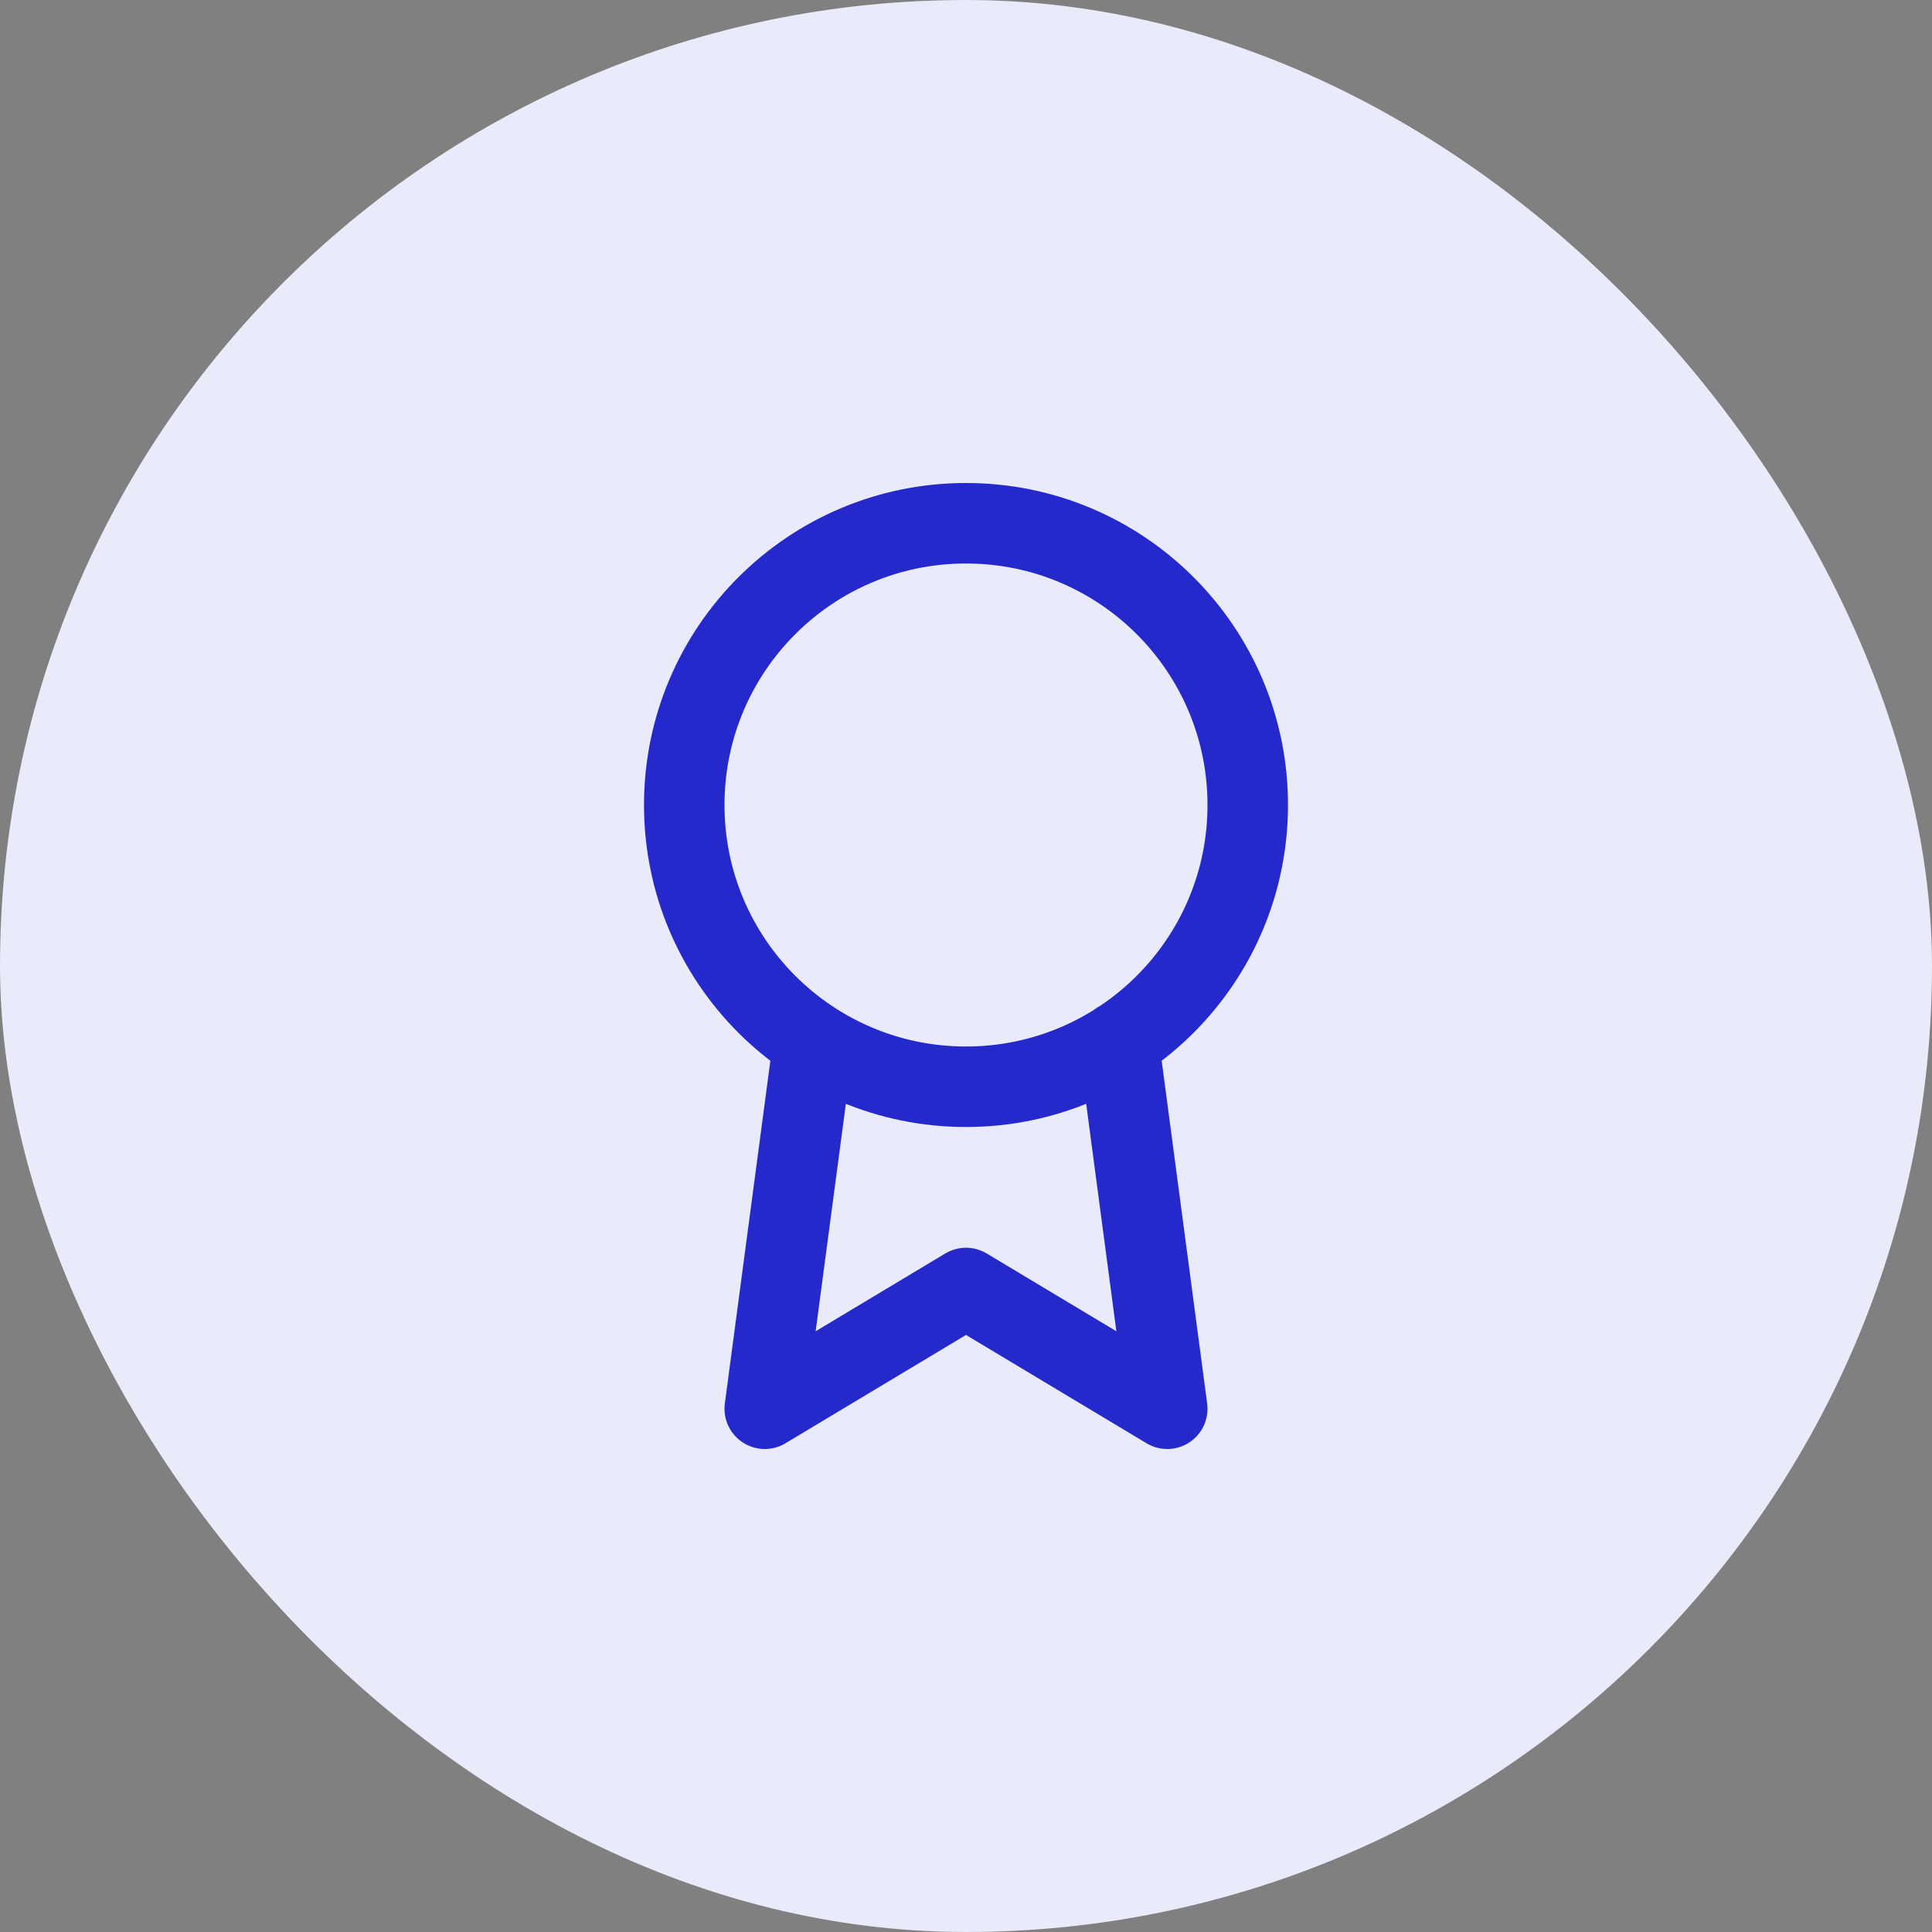
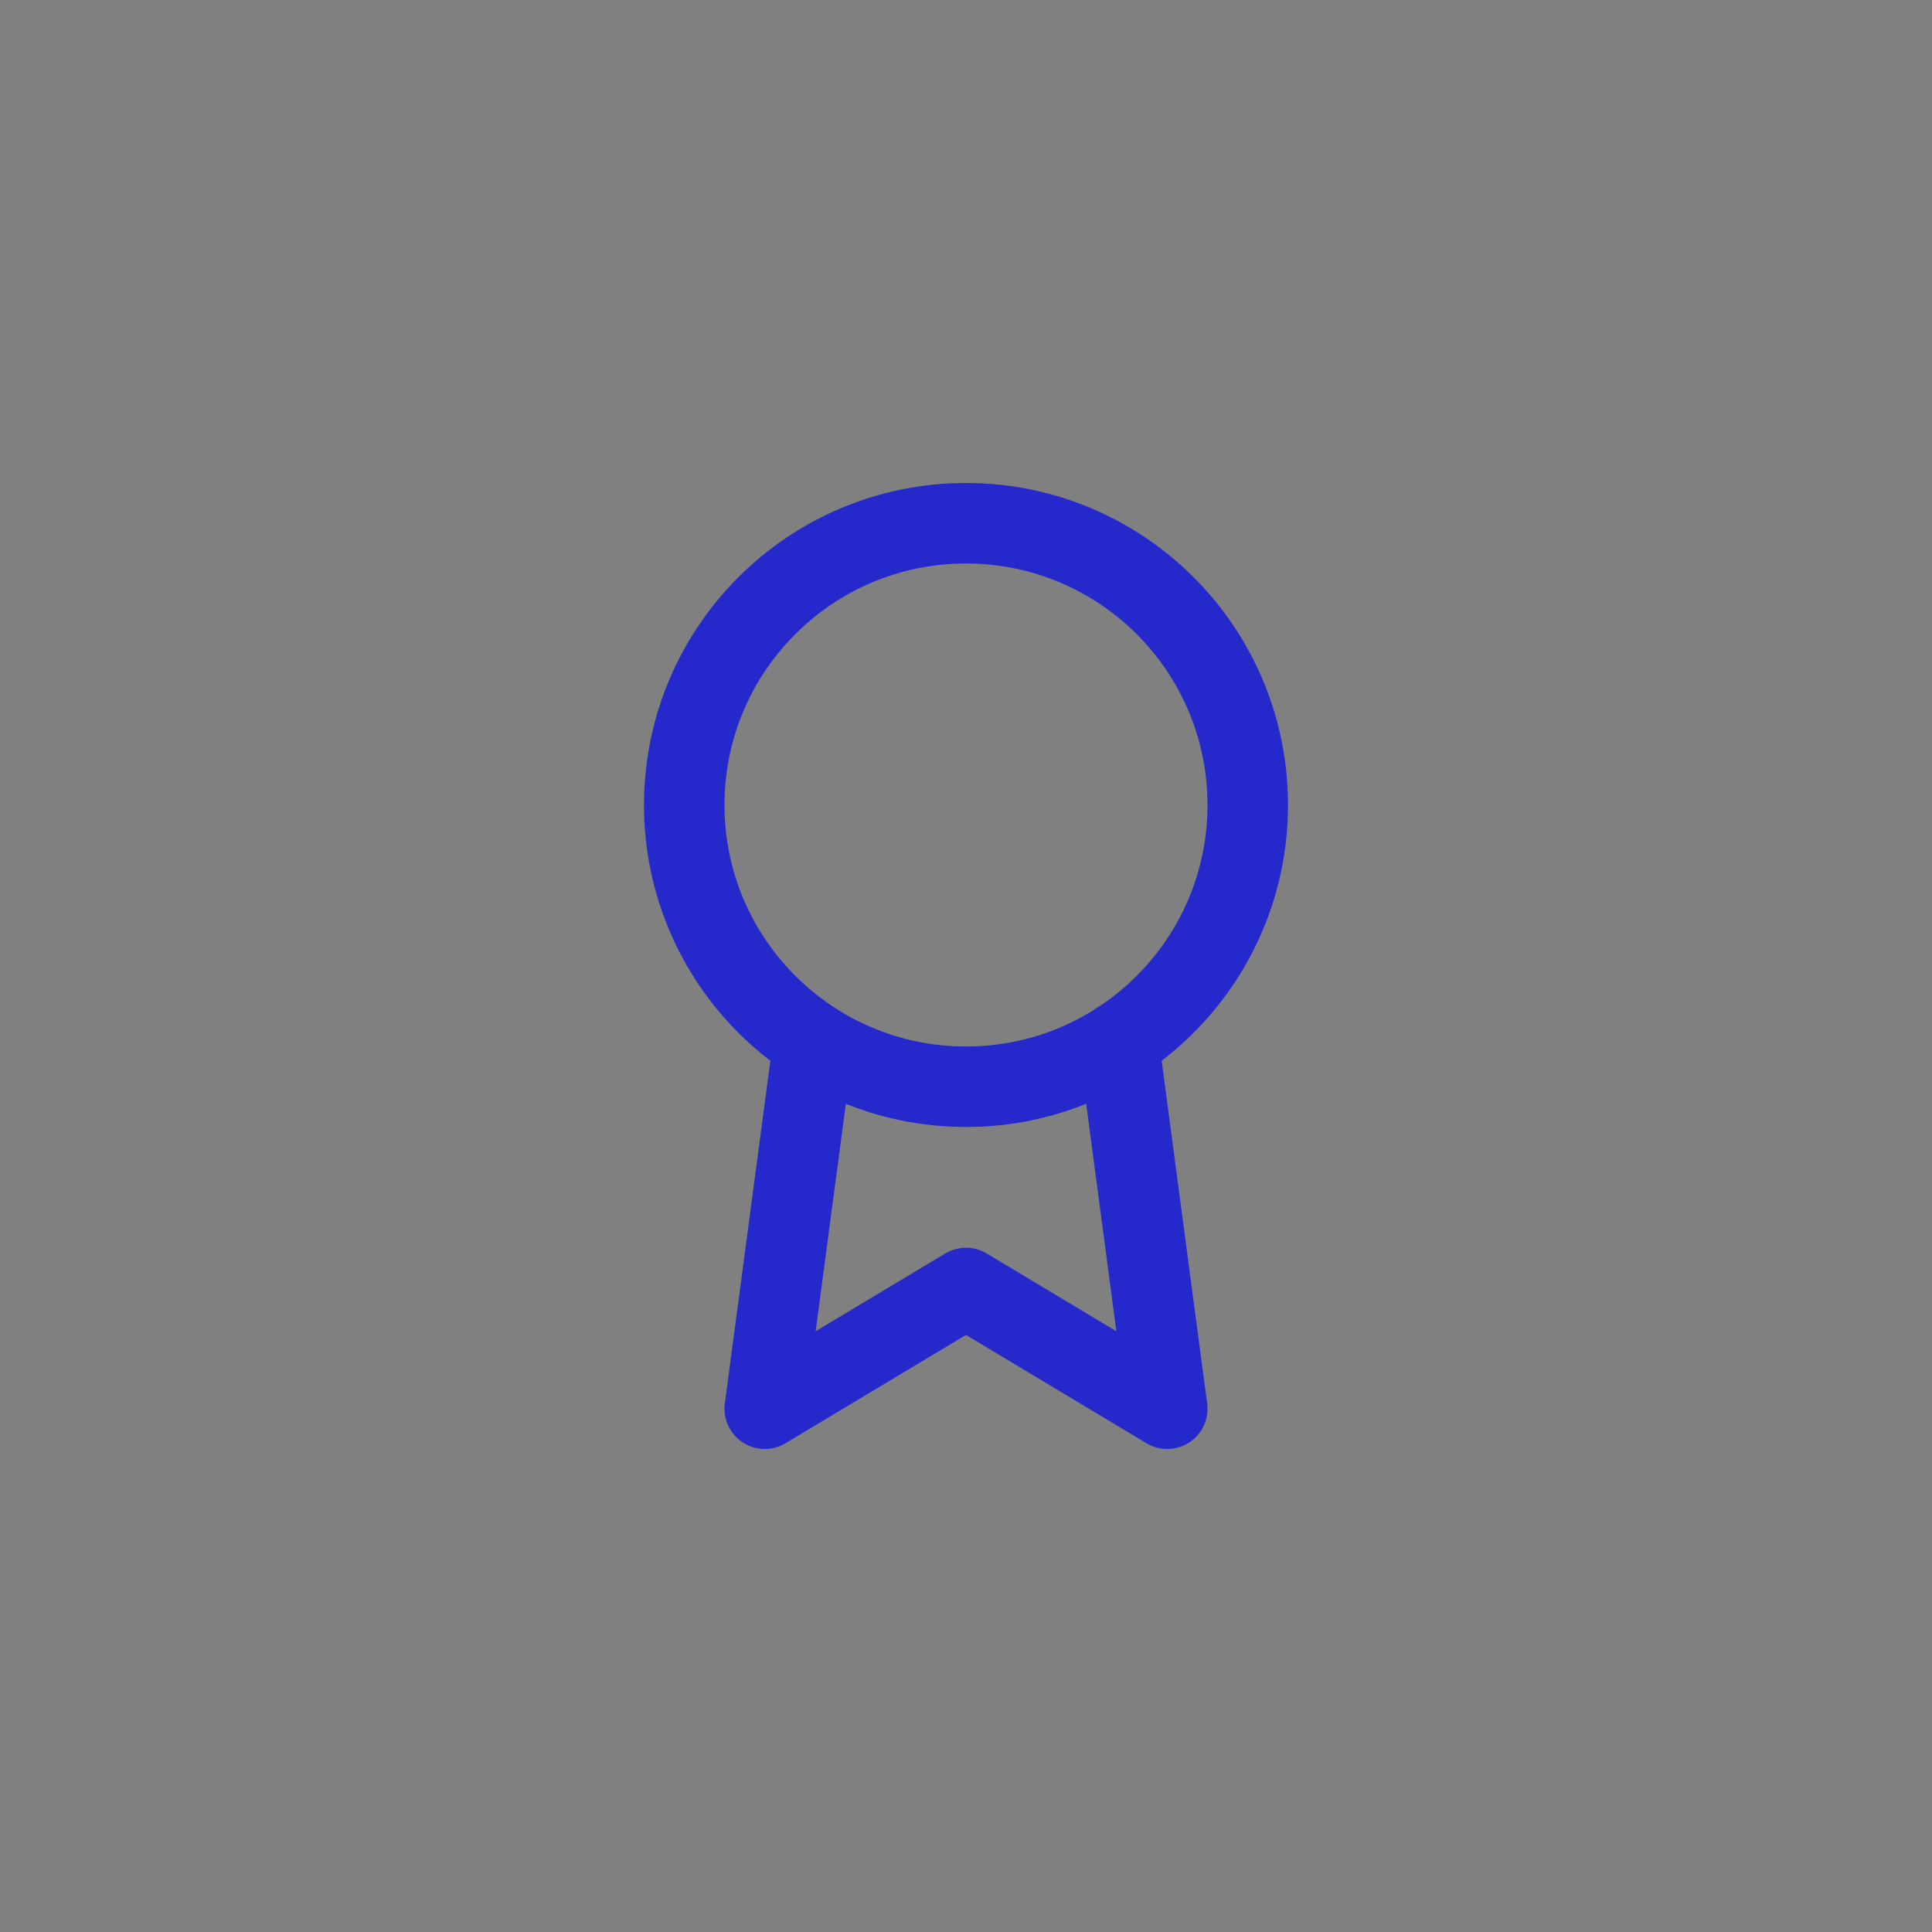
<svg xmlns="http://www.w3.org/2000/svg" width="48" height="48" viewBox="0 0 48 48" fill="none">
  <rect x="0" y="0" width="48" height="48" fill="#808080" stroke="none" />
-   <rect width="48" height="48" rx="24" fill="#E9EAFA" />
-   <path d="M20.21 25.89L19 35L24 32L29 35L27.79 25.88M31 20C31 23.866 27.866 27 24 27C20.134 27 17 23.866 17 20C17 16.134 20.134 13 24 13C27.866 13 31 16.134 31 20Z" stroke="#2529CC" stroke-width="2" stroke-linecap="round" stroke-linejoin="round" />
+   <path d="M20.21 25.89L19 35L24 32L29 35L27.79 25.88M31 20C31 23.866 27.866 27 24 27C20.134 27 17 23.866 17 20C17 16.134 20.134 13 24 13C27.866 13 31 16.134 31 20" stroke="#2529CC" stroke-width="2" stroke-linecap="round" stroke-linejoin="round" />
</svg>